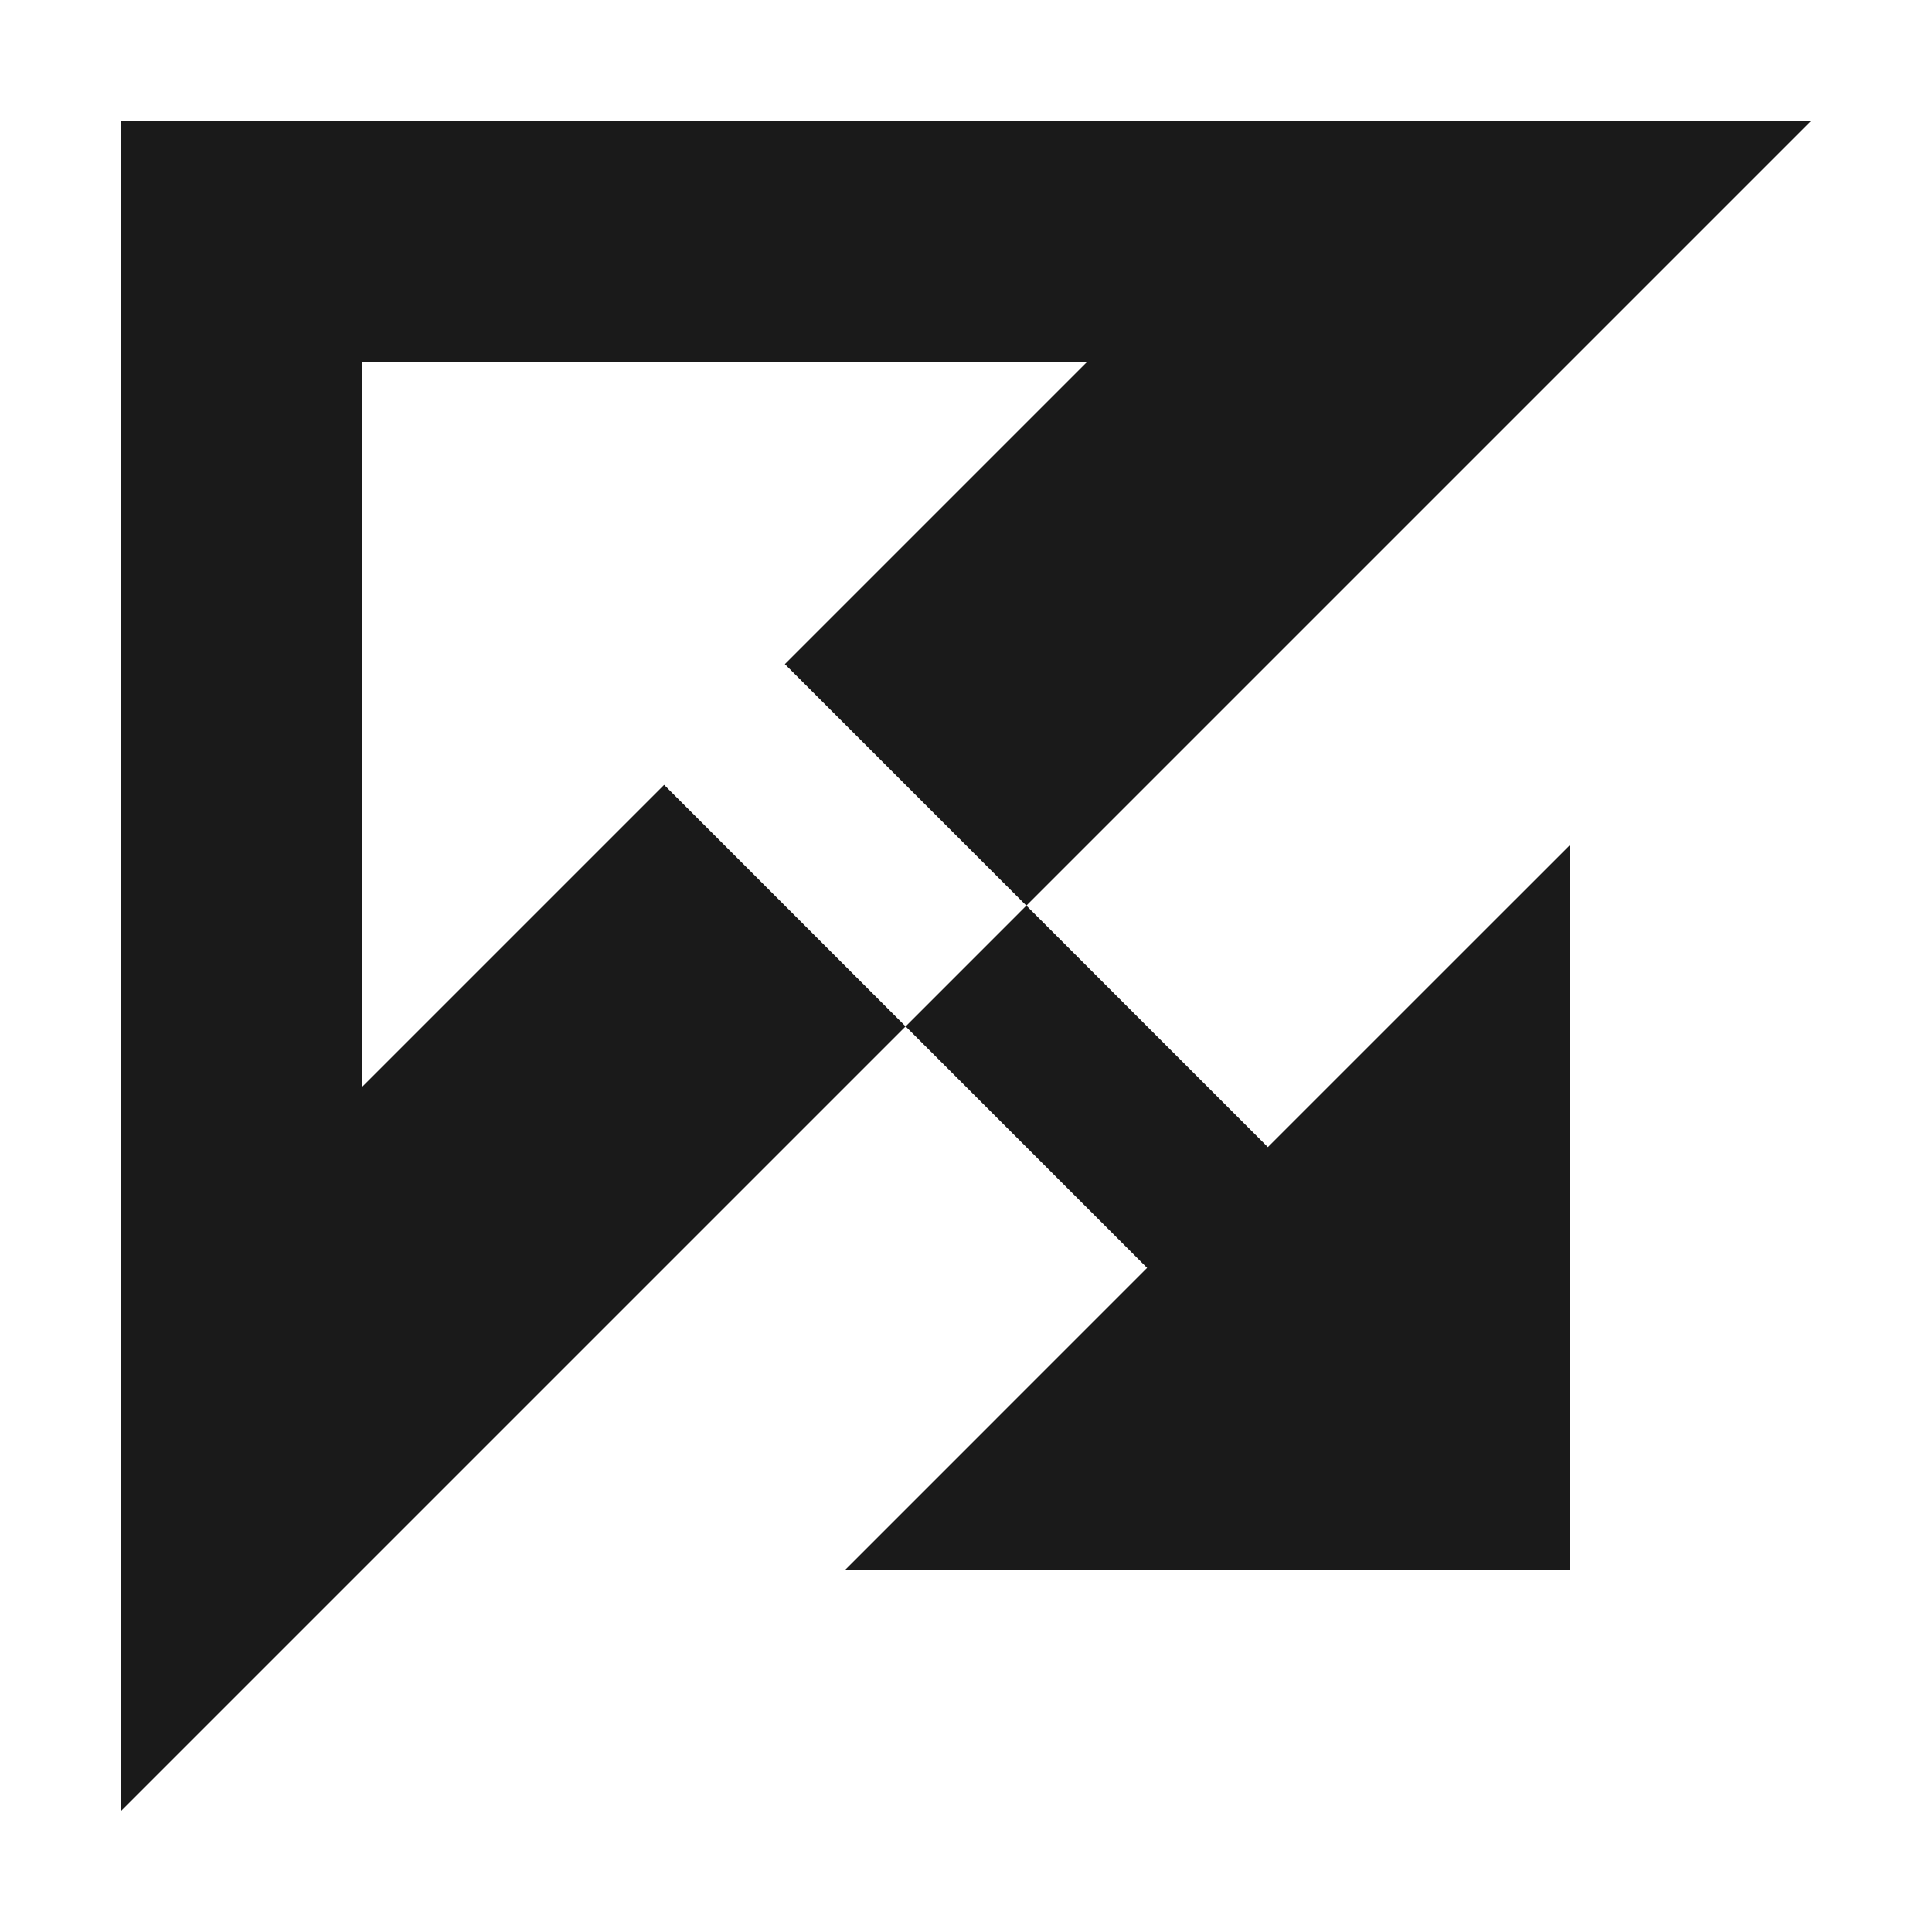
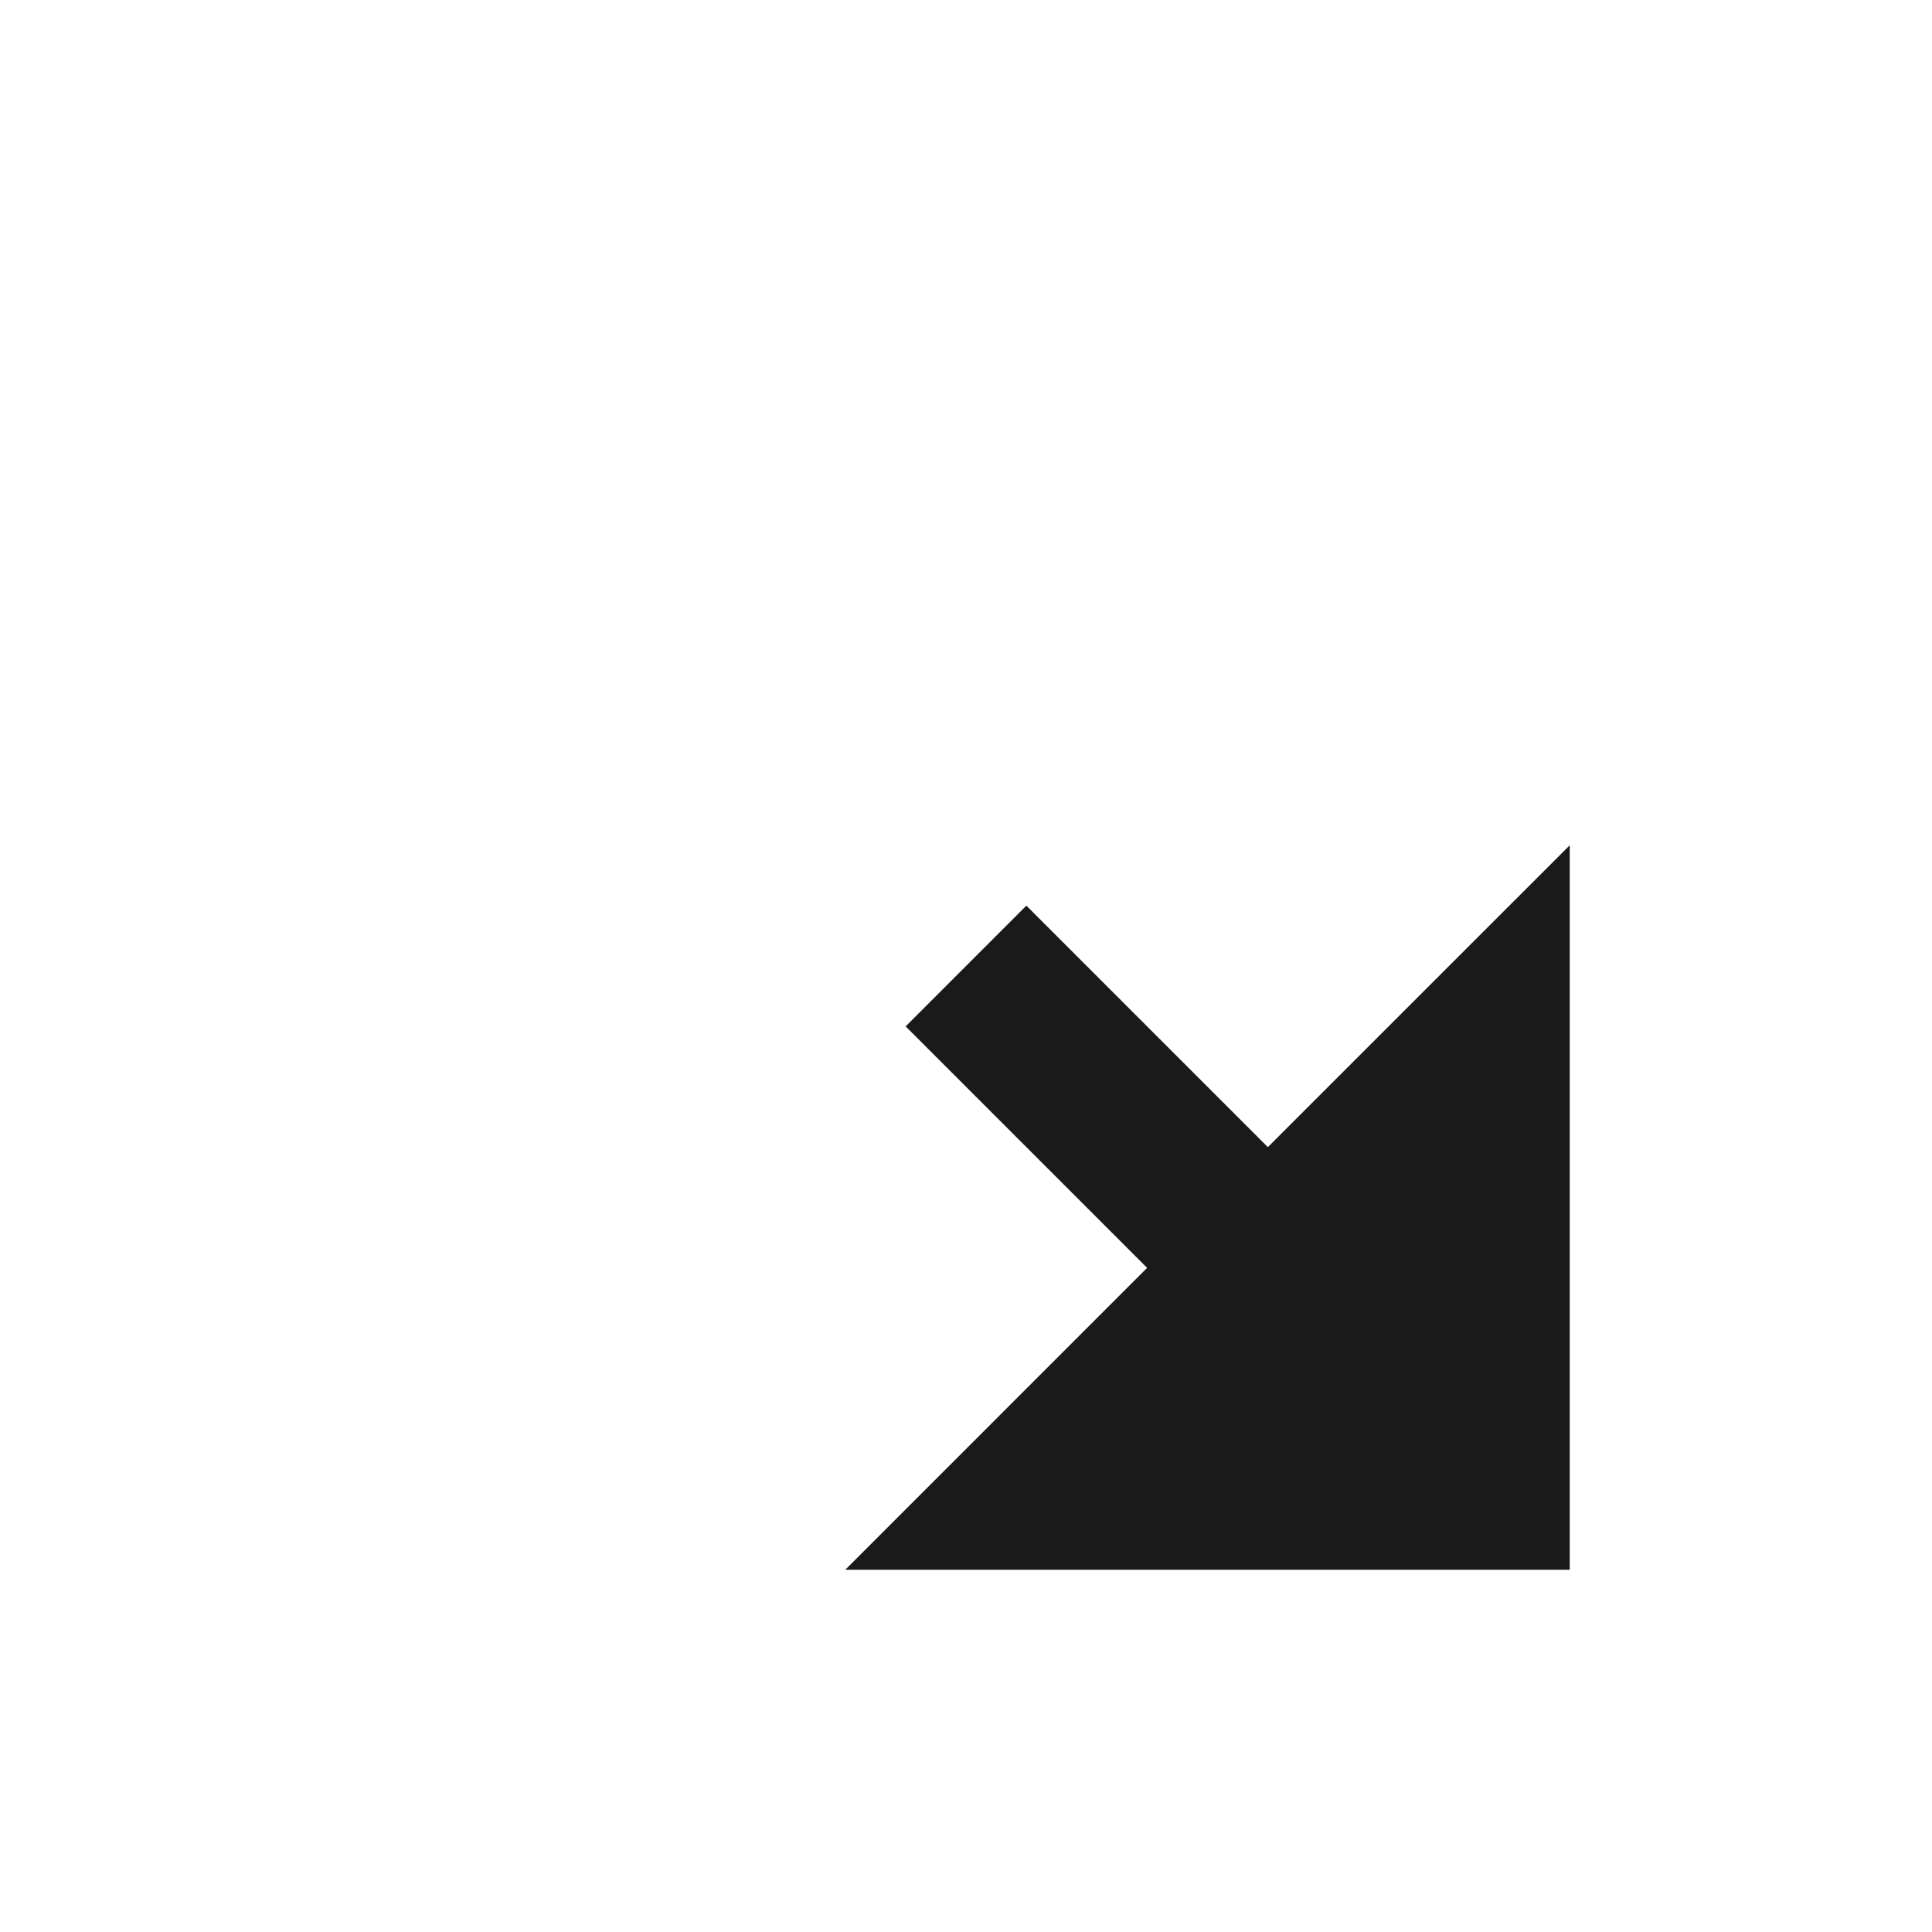
<svg xmlns="http://www.w3.org/2000/svg" xml:space="preserve" width="150px" height="150px" version="1.1" style="shape-rendering:geometricPrecision; text-rendering:geometricPrecision; image-rendering:optimizeQuality; fill-rule:evenodd; clip-rule:evenodd" viewBox="0 0 150.002 150.002">
  <defs>
    <style type="text/css">
   
    .fil1 {fill:none}
    .fil0 {fill:#1A1A1A}
   
  </style>
  </defs>
  <g id="Layers_x0020_Mask">
-     <polygon class="fil0" points="140.626,9.376 9.376,9.376 9.376,140.626 70.312,79.69 51.563,60.938 28.125,84.376 28.125,28.125 84.376,28.125 60.937,51.564 79.688,70.314 " />
    <polygon class="fil0" points="121.877,121.877 121.877,65.626 98.437,89.063 79.688,70.314 70.314,79.69 89.063,98.439 65.626,121.877 " />
  </g>
  <rect class="fil1" x="-0.001" y="-0.001" width="150.002" height="150.002" />
</svg>